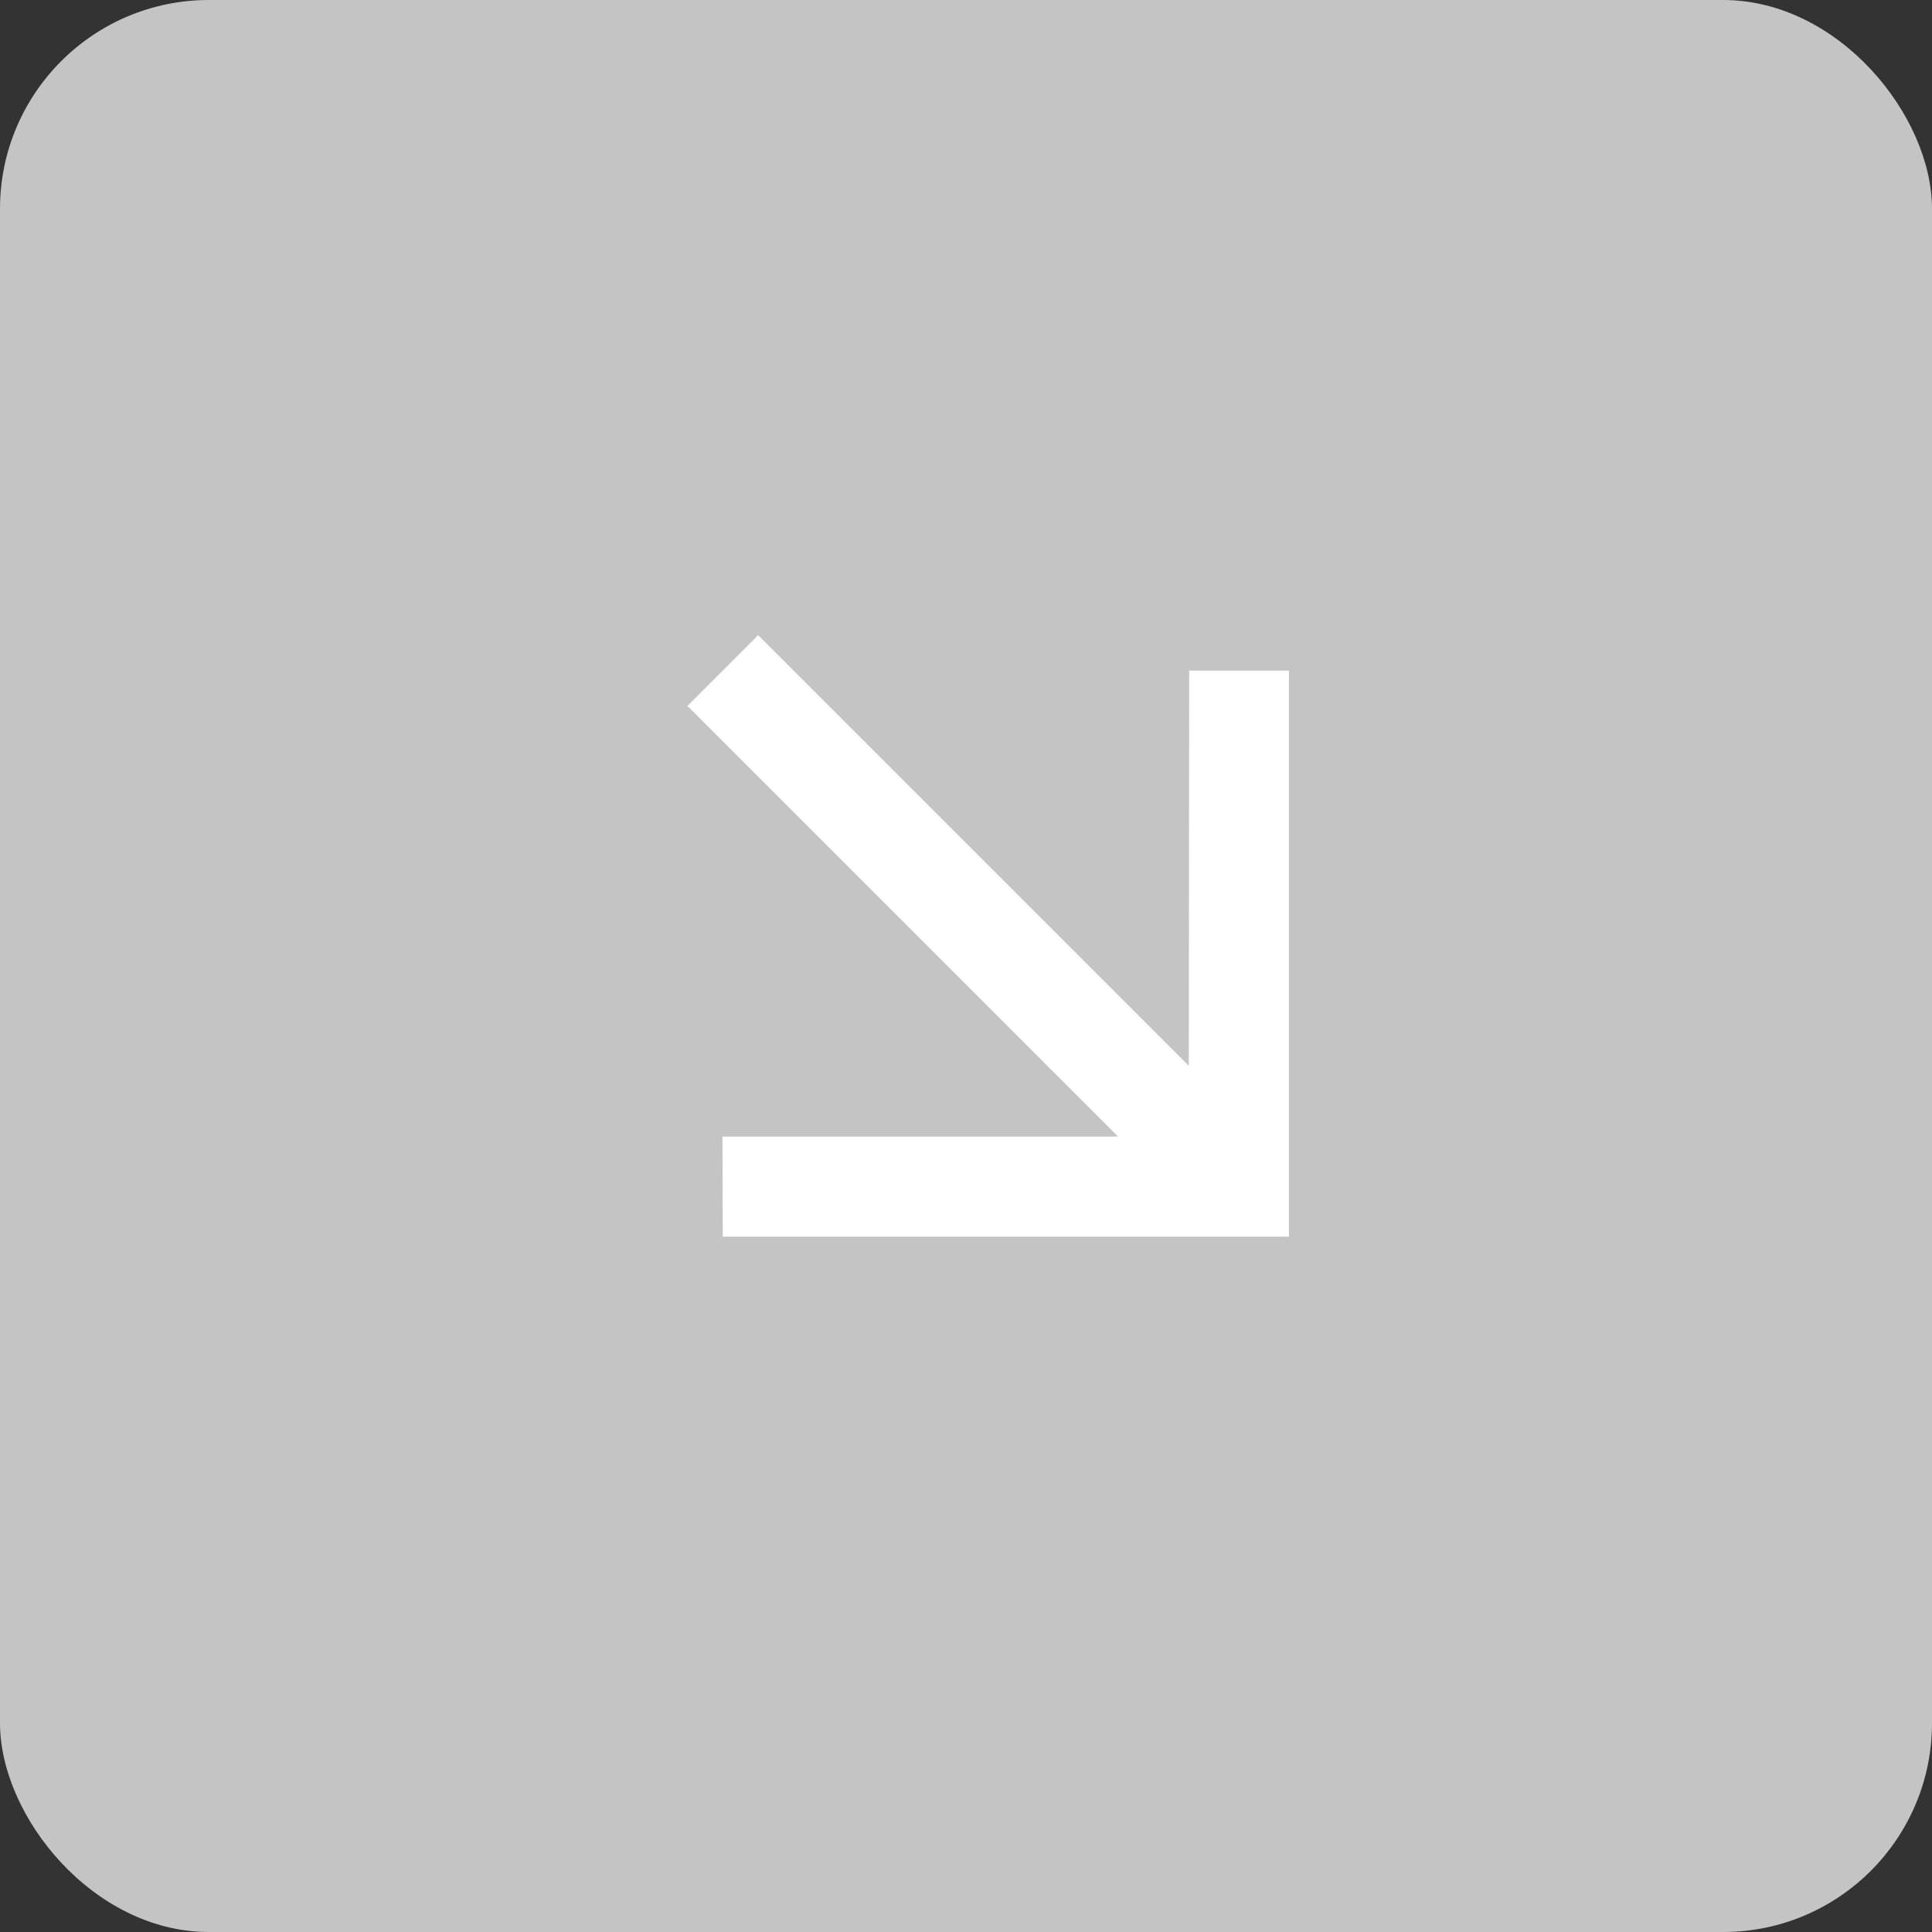
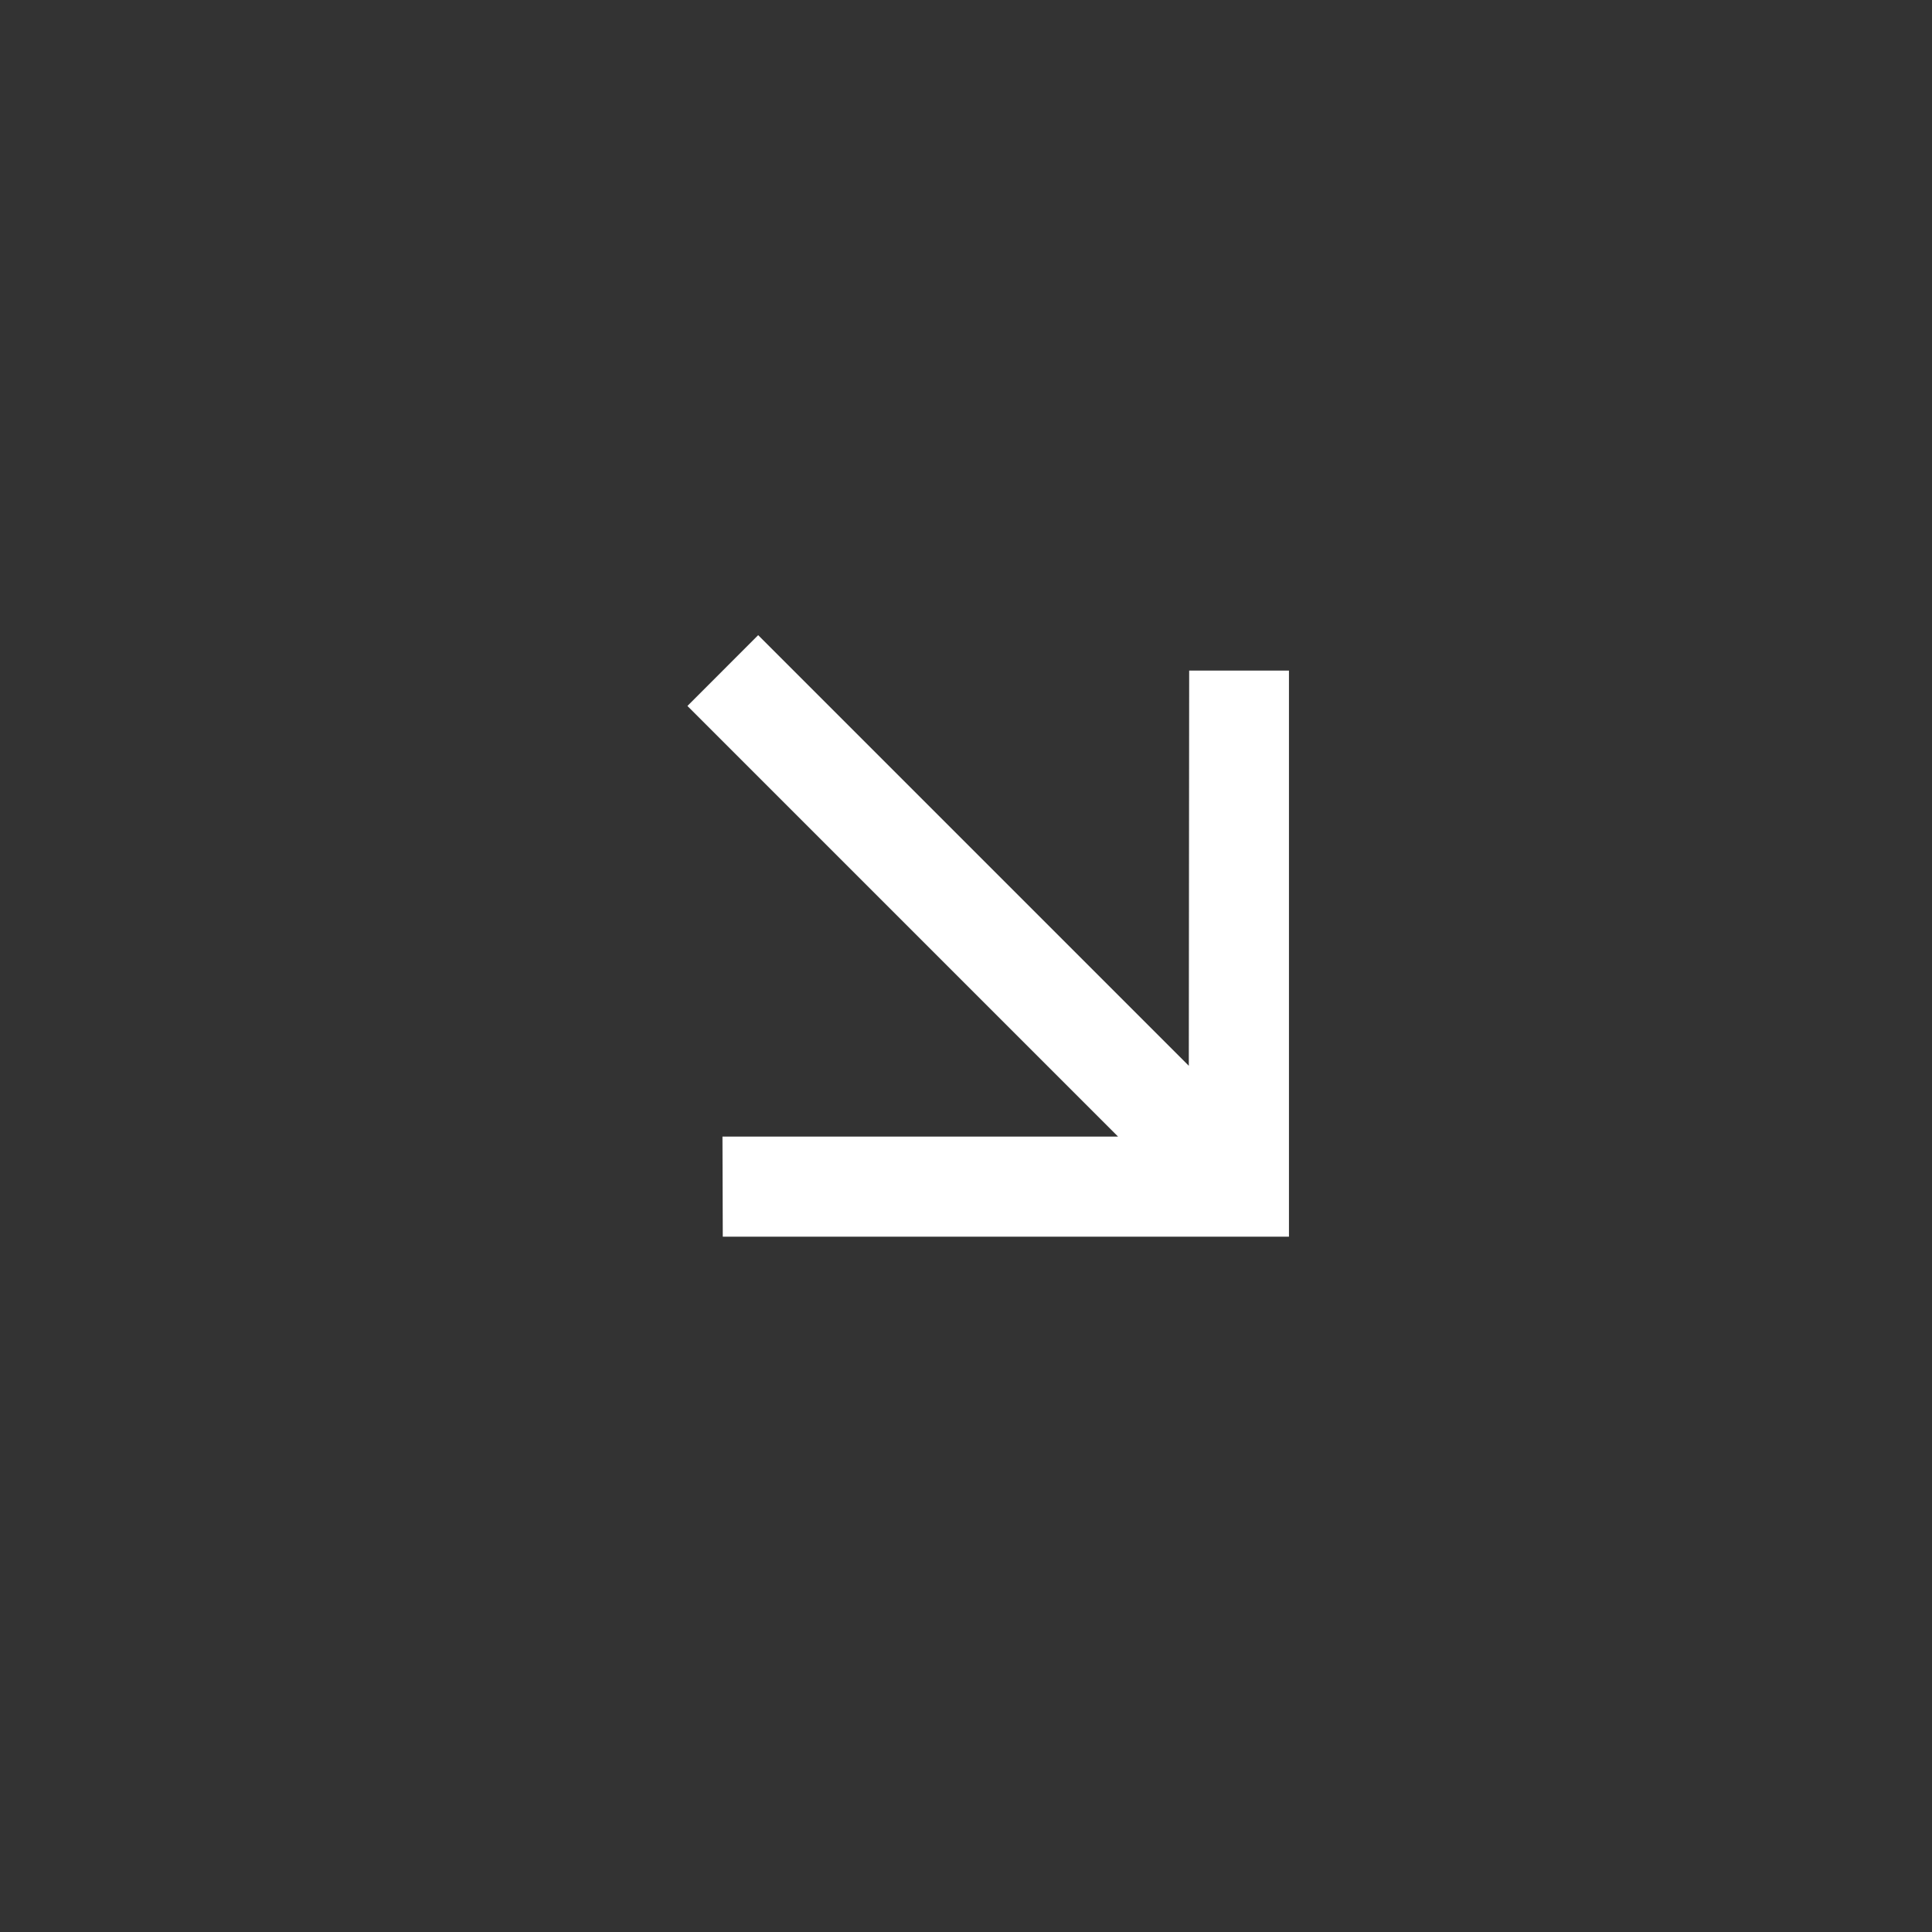
<svg xmlns="http://www.w3.org/2000/svg" width="37" height="37" viewBox="0 0 37 37" fill="none">
  <rect x="0" y="0" width="37" height="37" fill="#333333" stroke="none" />
-   <rect width="37" height="37" rx="4" fill="#C4C4C4" />
  <path d="M13.165 13.52L21.412 21.767H13.836L13.842 23.684H24.685V12.842H22.774L22.767 20.411L14.52 12.164L13.165 13.52Z" fill="white" />
</svg>